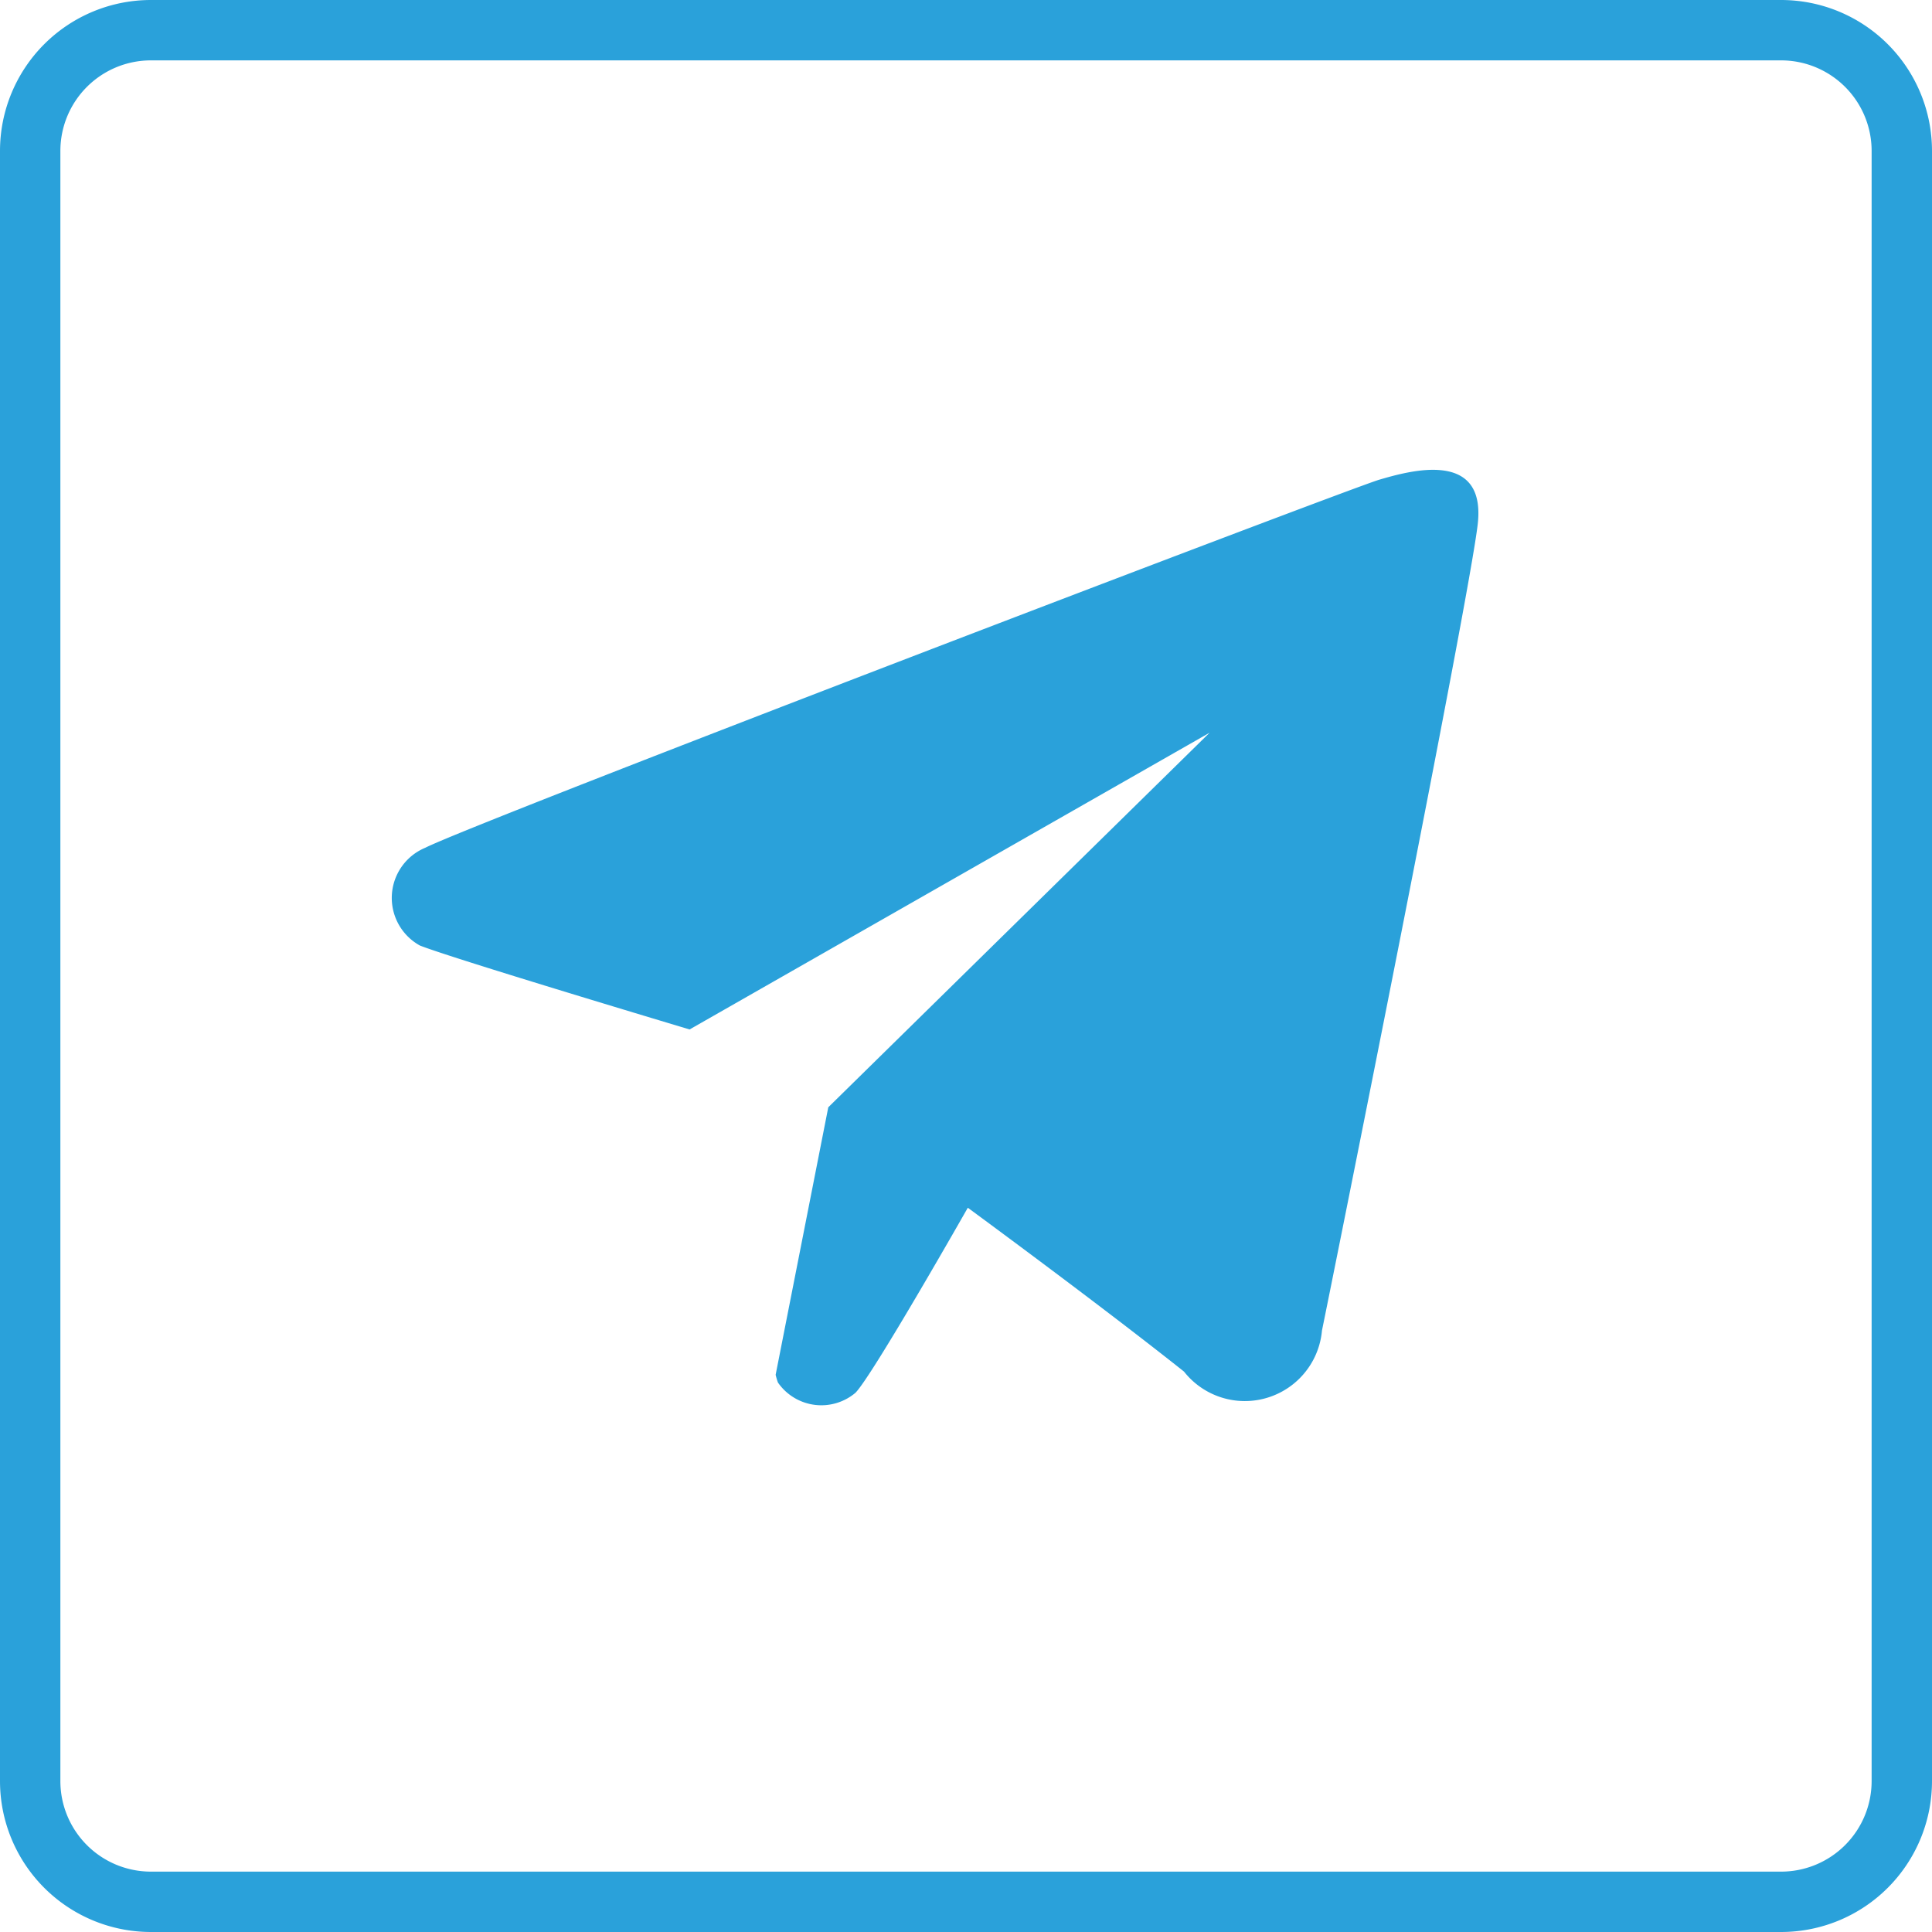
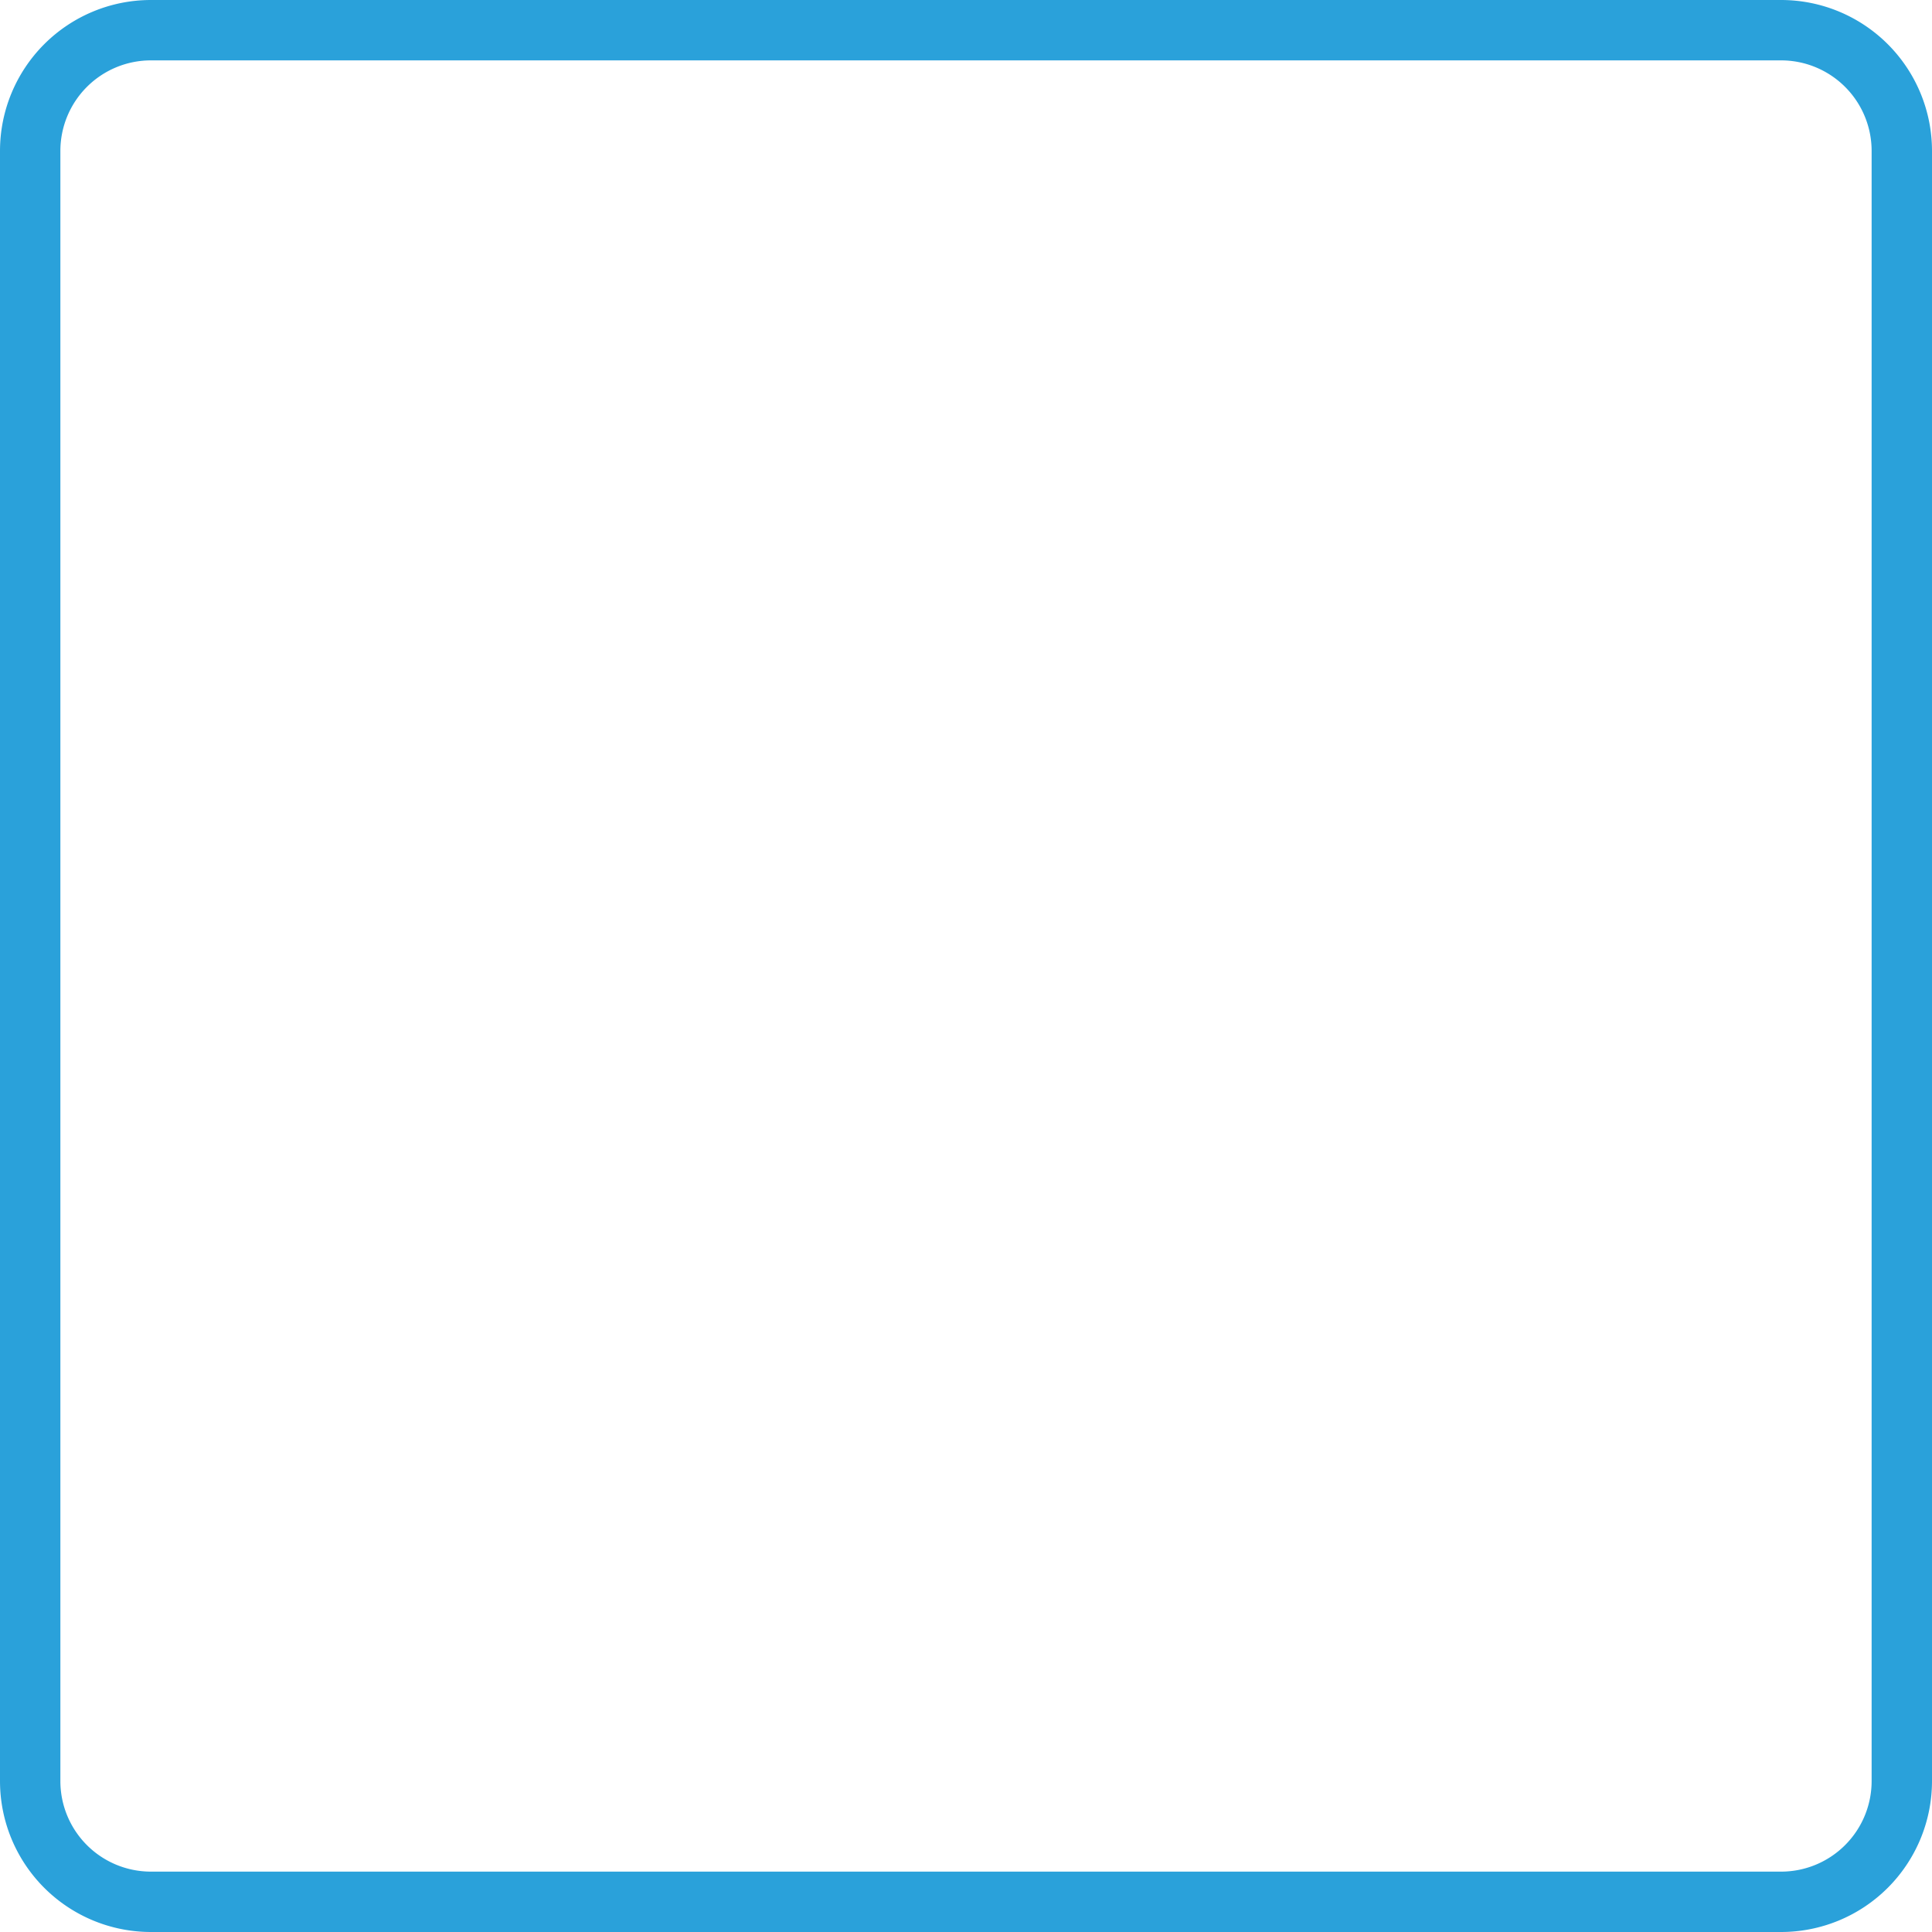
<svg xmlns="http://www.w3.org/2000/svg" xmlns:xlink="http://www.w3.org/1999/xlink" width="32" height="32">
  <defs>
    <path id="a" d="M0 0h32v32H0z" />
  </defs>
  <clipPath id="b">
    <use xlink:href="#a" overflow="visible" />
  </clipPath>
  <path clip-path="url(#b)" fill="none" stroke="#2AA1DA" stroke-miterlimit="10" d="M2.5.5h27a2 2 0 012 2v27a2 2 0 01-2 2h-27a2 2 0 01-2-2v-27a2 2 0 012-2z" />
-   <path clip-path="url(#b)" fill="#2AA1DA" d="M21.896 22.038a1.283 1.283 0 01-2.285.68c-1.399-1.113-3.581-2.714-3.581-2.714s-1.579 2.78-1.861 3.065a.875.875 0 01-1.284-.17 1.171 1.171 0 01-.038-.128l.872-4.431 6.316-6.204-8.613 4.915s-3.889-1.163-4.467-1.39a.9.9 0 01.09-1.62c.821-.419 15.313-5.954 15.801-6.096.488-.142 1.771-.513 1.63.735-.141 1.249-2.439 12.674-2.58 13.358" />
</svg>